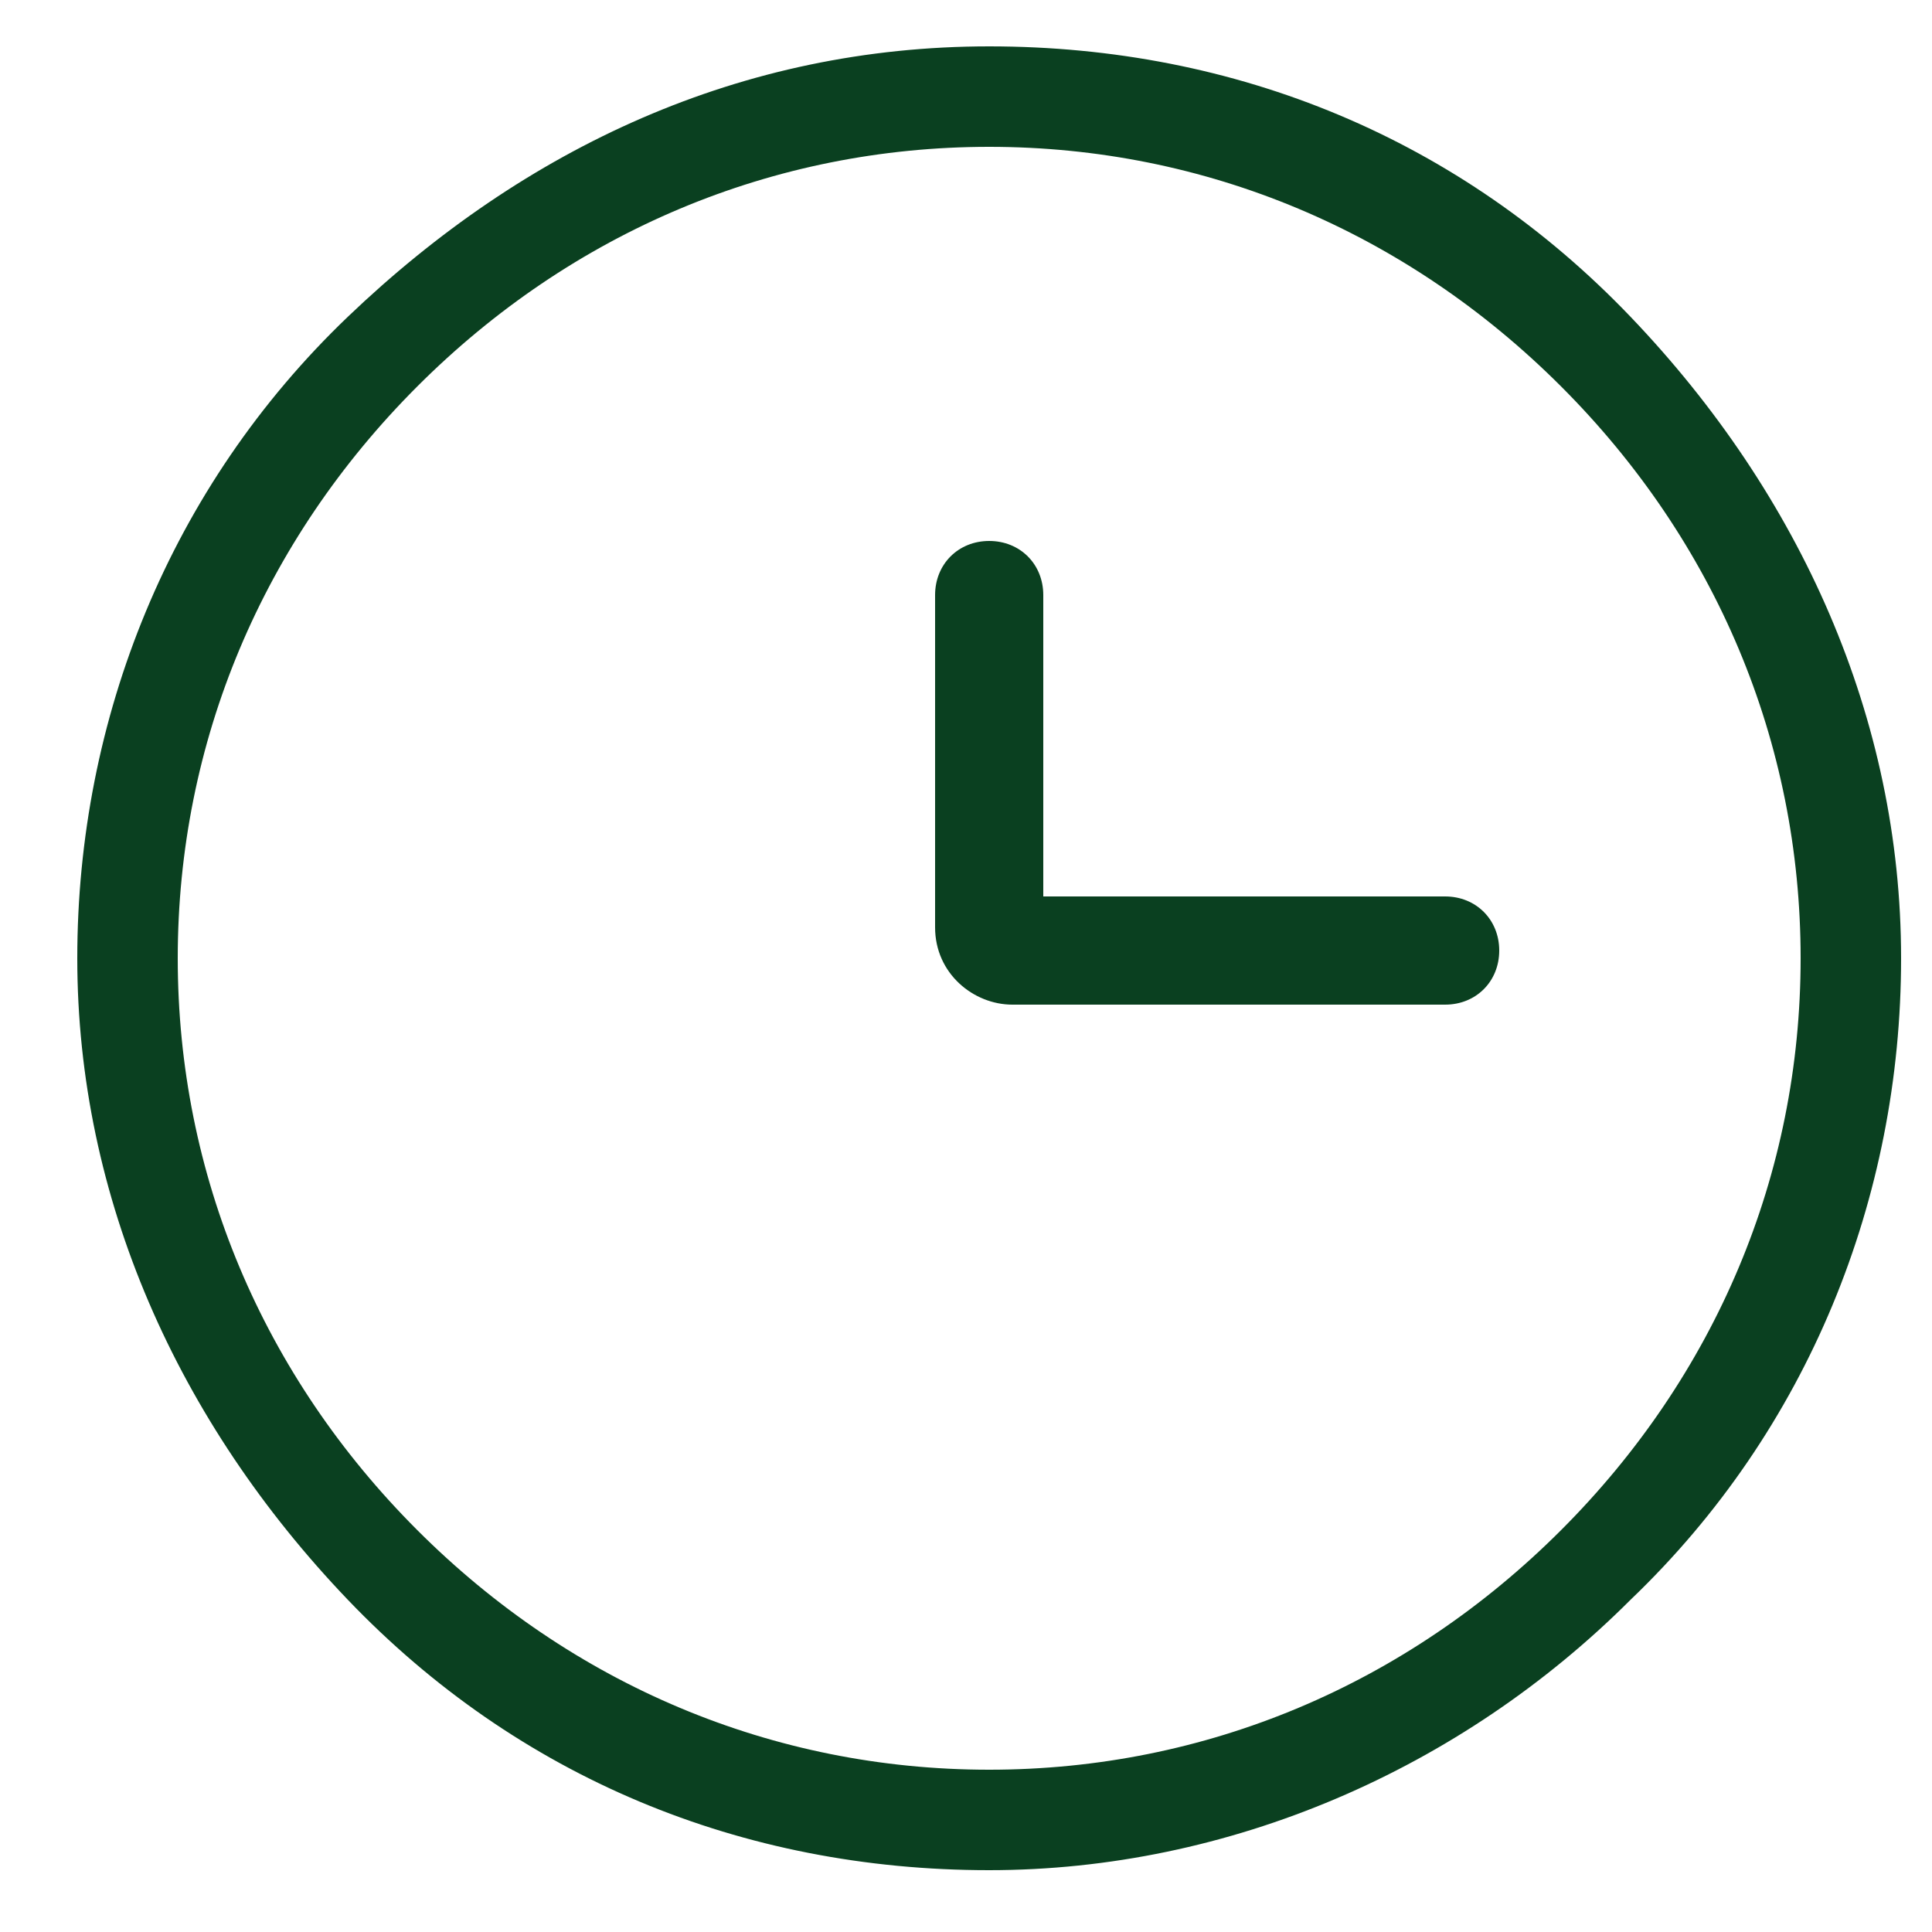
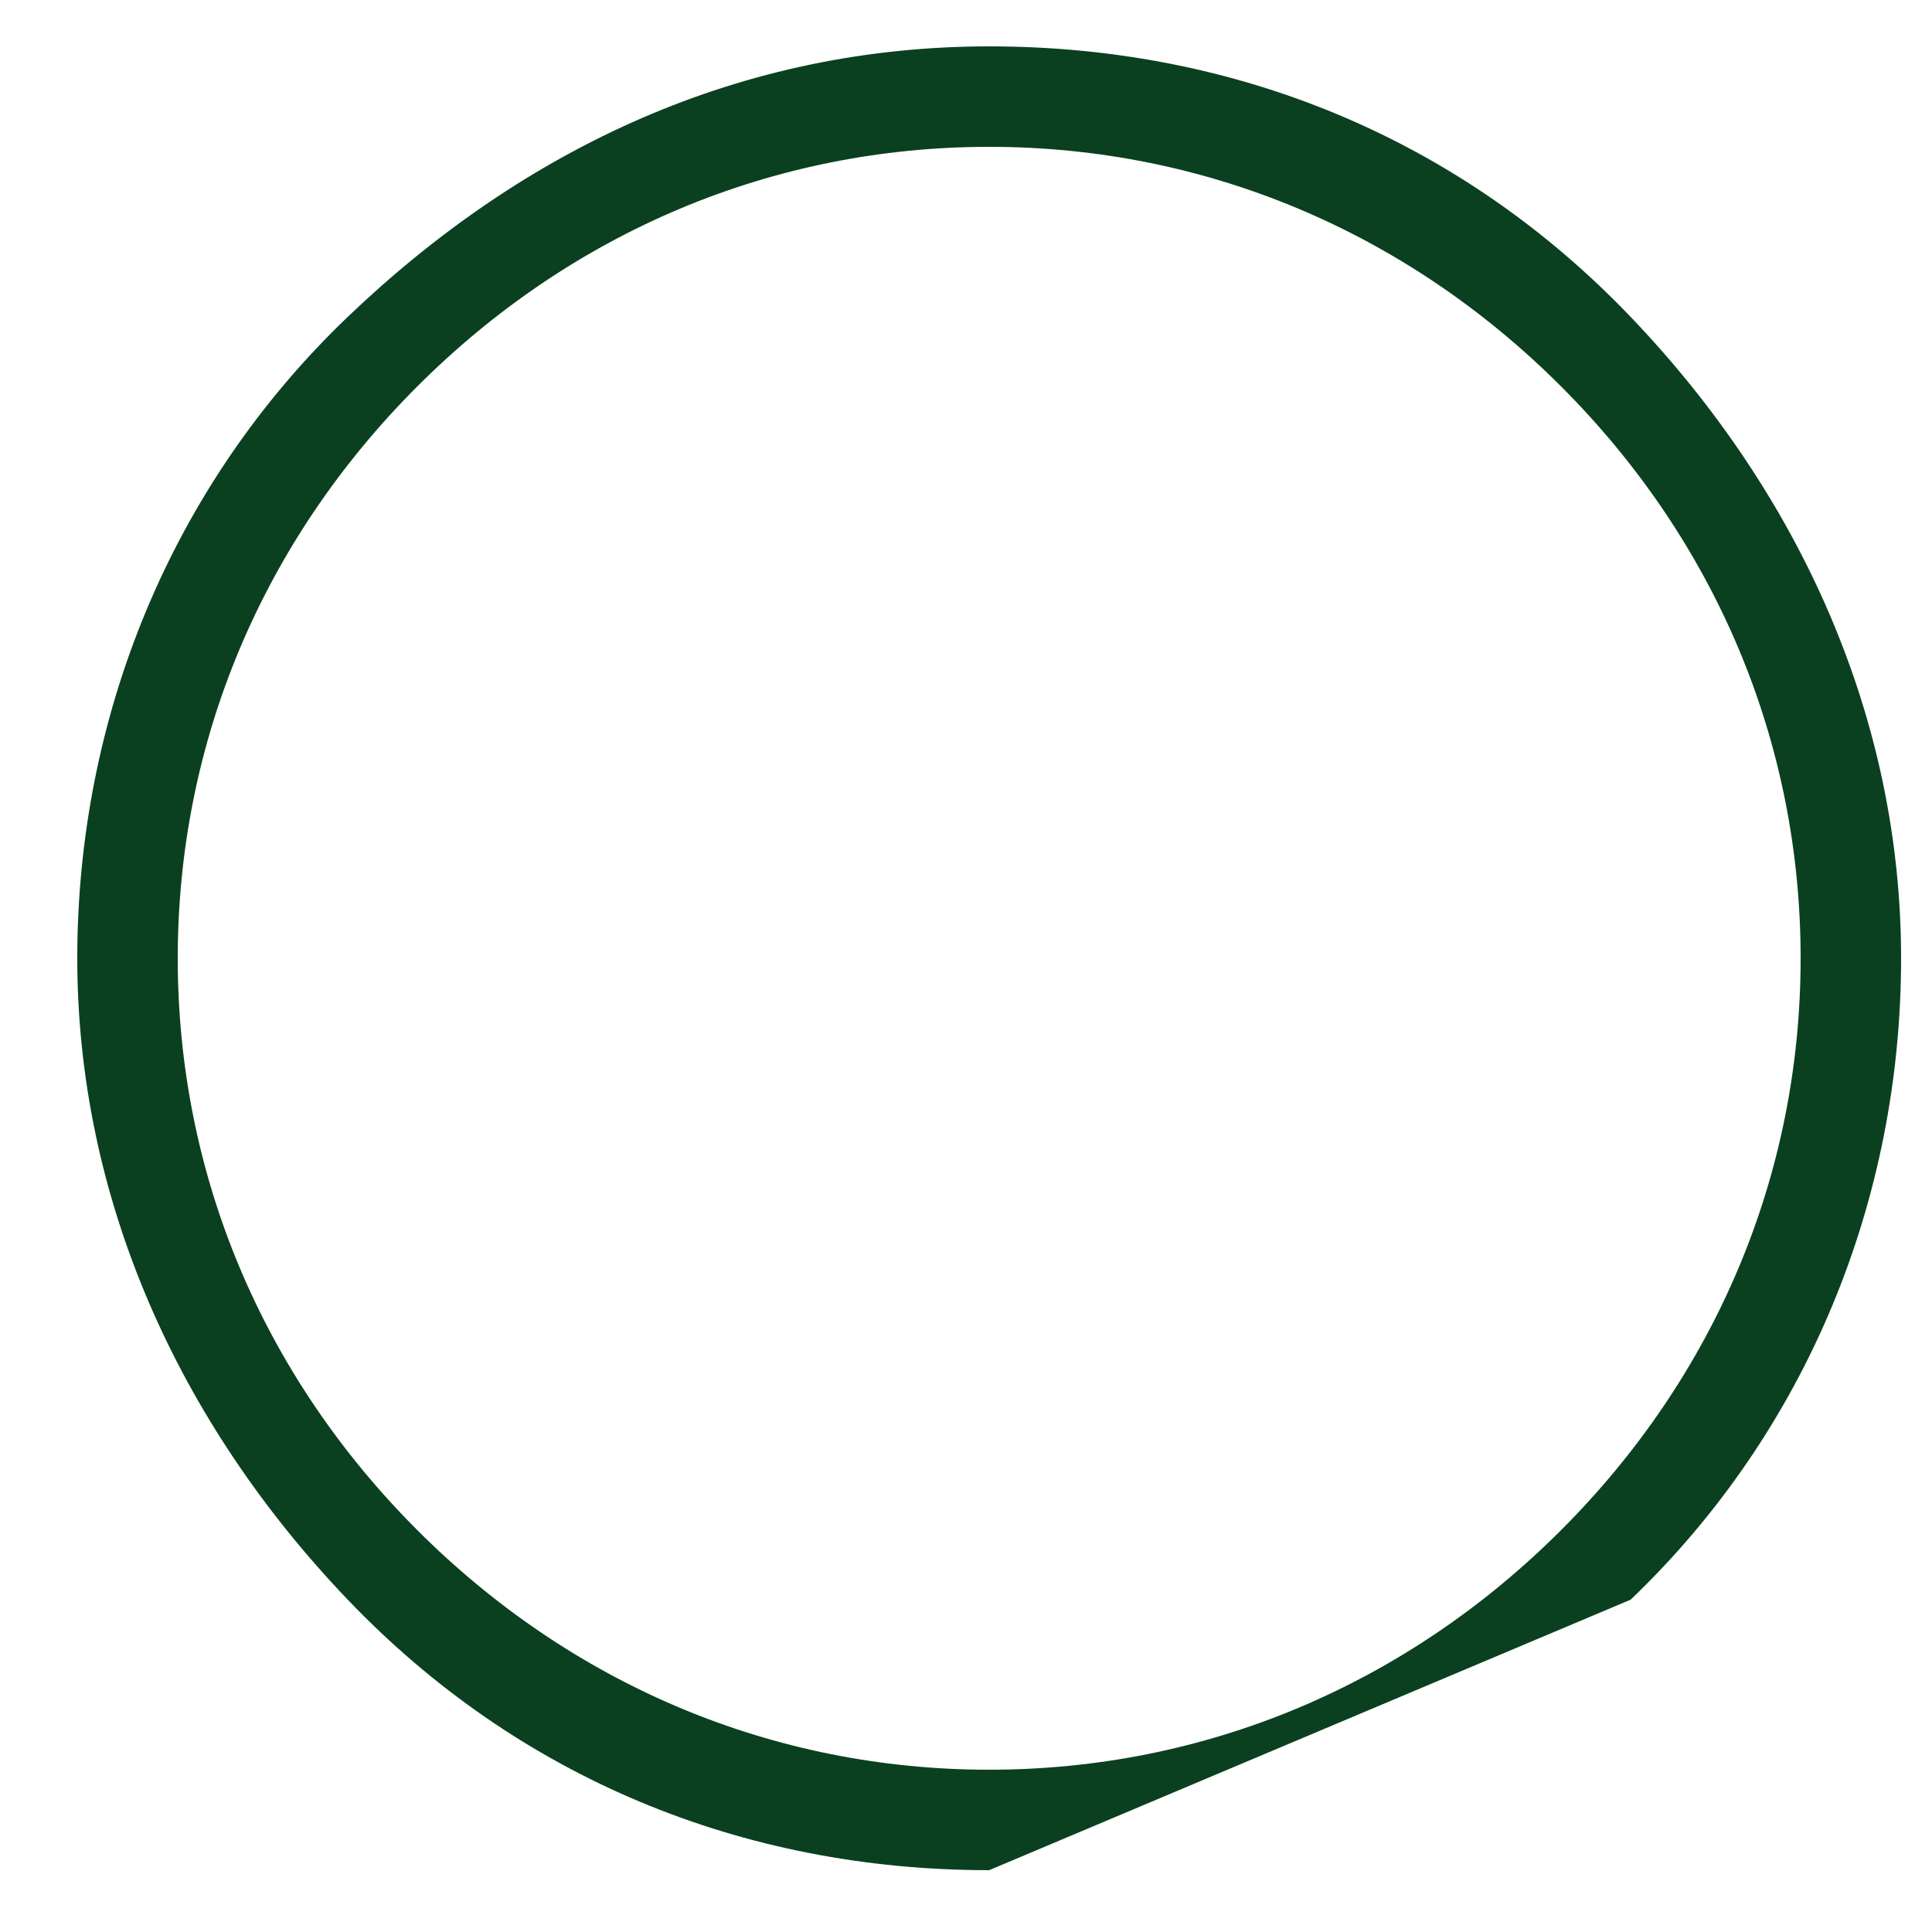
<svg xmlns="http://www.w3.org/2000/svg" id="Layer_1" version="1.1" viewBox="0 0 25 25">
  <defs>
    <style>
      .st0 {
        fill: #0a4020;
      }
    </style>
  </defs>
-   <path class="st0" d="M12.8,24.2c-3.2,0-6.1-1.2-8.3-3.5S1,15.5,1,12.4s1.2-6.1,3.5-8.3S9.6.6,12.8.6s6.1,1.2,8.3,3.5,3.5,5.2,3.5,8.3-1.2,6.1-3.5,8.3c-2.2,2.2-5.2,3.5-8.3,3.5ZM12.8,1.9c-2.8,0-5.4,1.1-7.4,3.1-2,2-3.1,4.6-3.1,7.4s1.1,5.4,3.1,7.4c2,2,4.6,3.1,7.4,3.1s5.4-1.1,7.4-3.1,3.1-4.6,3.1-7.4-1.1-5.4-3.1-7.4c-2-2-4.6-3.1-7.4-3.1Z" />
-   <path class="st0" d="M18.7,13h-5.6c-.5,0-1-.4-1-1v-4.3c0-.4.3-.7.7-.7s.7.3.7.7v3.9h5.2c.4,0,.7.3.7.7s-.3.7-.7.7Z" />
+   <path class="st0" d="M12.8,24.2c-3.2,0-6.1-1.2-8.3-3.5S1,15.5,1,12.4s1.2-6.1,3.5-8.3S9.6.6,12.8.6s6.1,1.2,8.3,3.5,3.5,5.2,3.5,8.3-1.2,6.1-3.5,8.3ZM12.8,1.9c-2.8,0-5.4,1.1-7.4,3.1-2,2-3.1,4.6-3.1,7.4s1.1,5.4,3.1,7.4c2,2,4.6,3.1,7.4,3.1s5.4-1.1,7.4-3.1,3.1-4.6,3.1-7.4-1.1-5.4-3.1-7.4c-2-2-4.6-3.1-7.4-3.1Z" />
</svg>